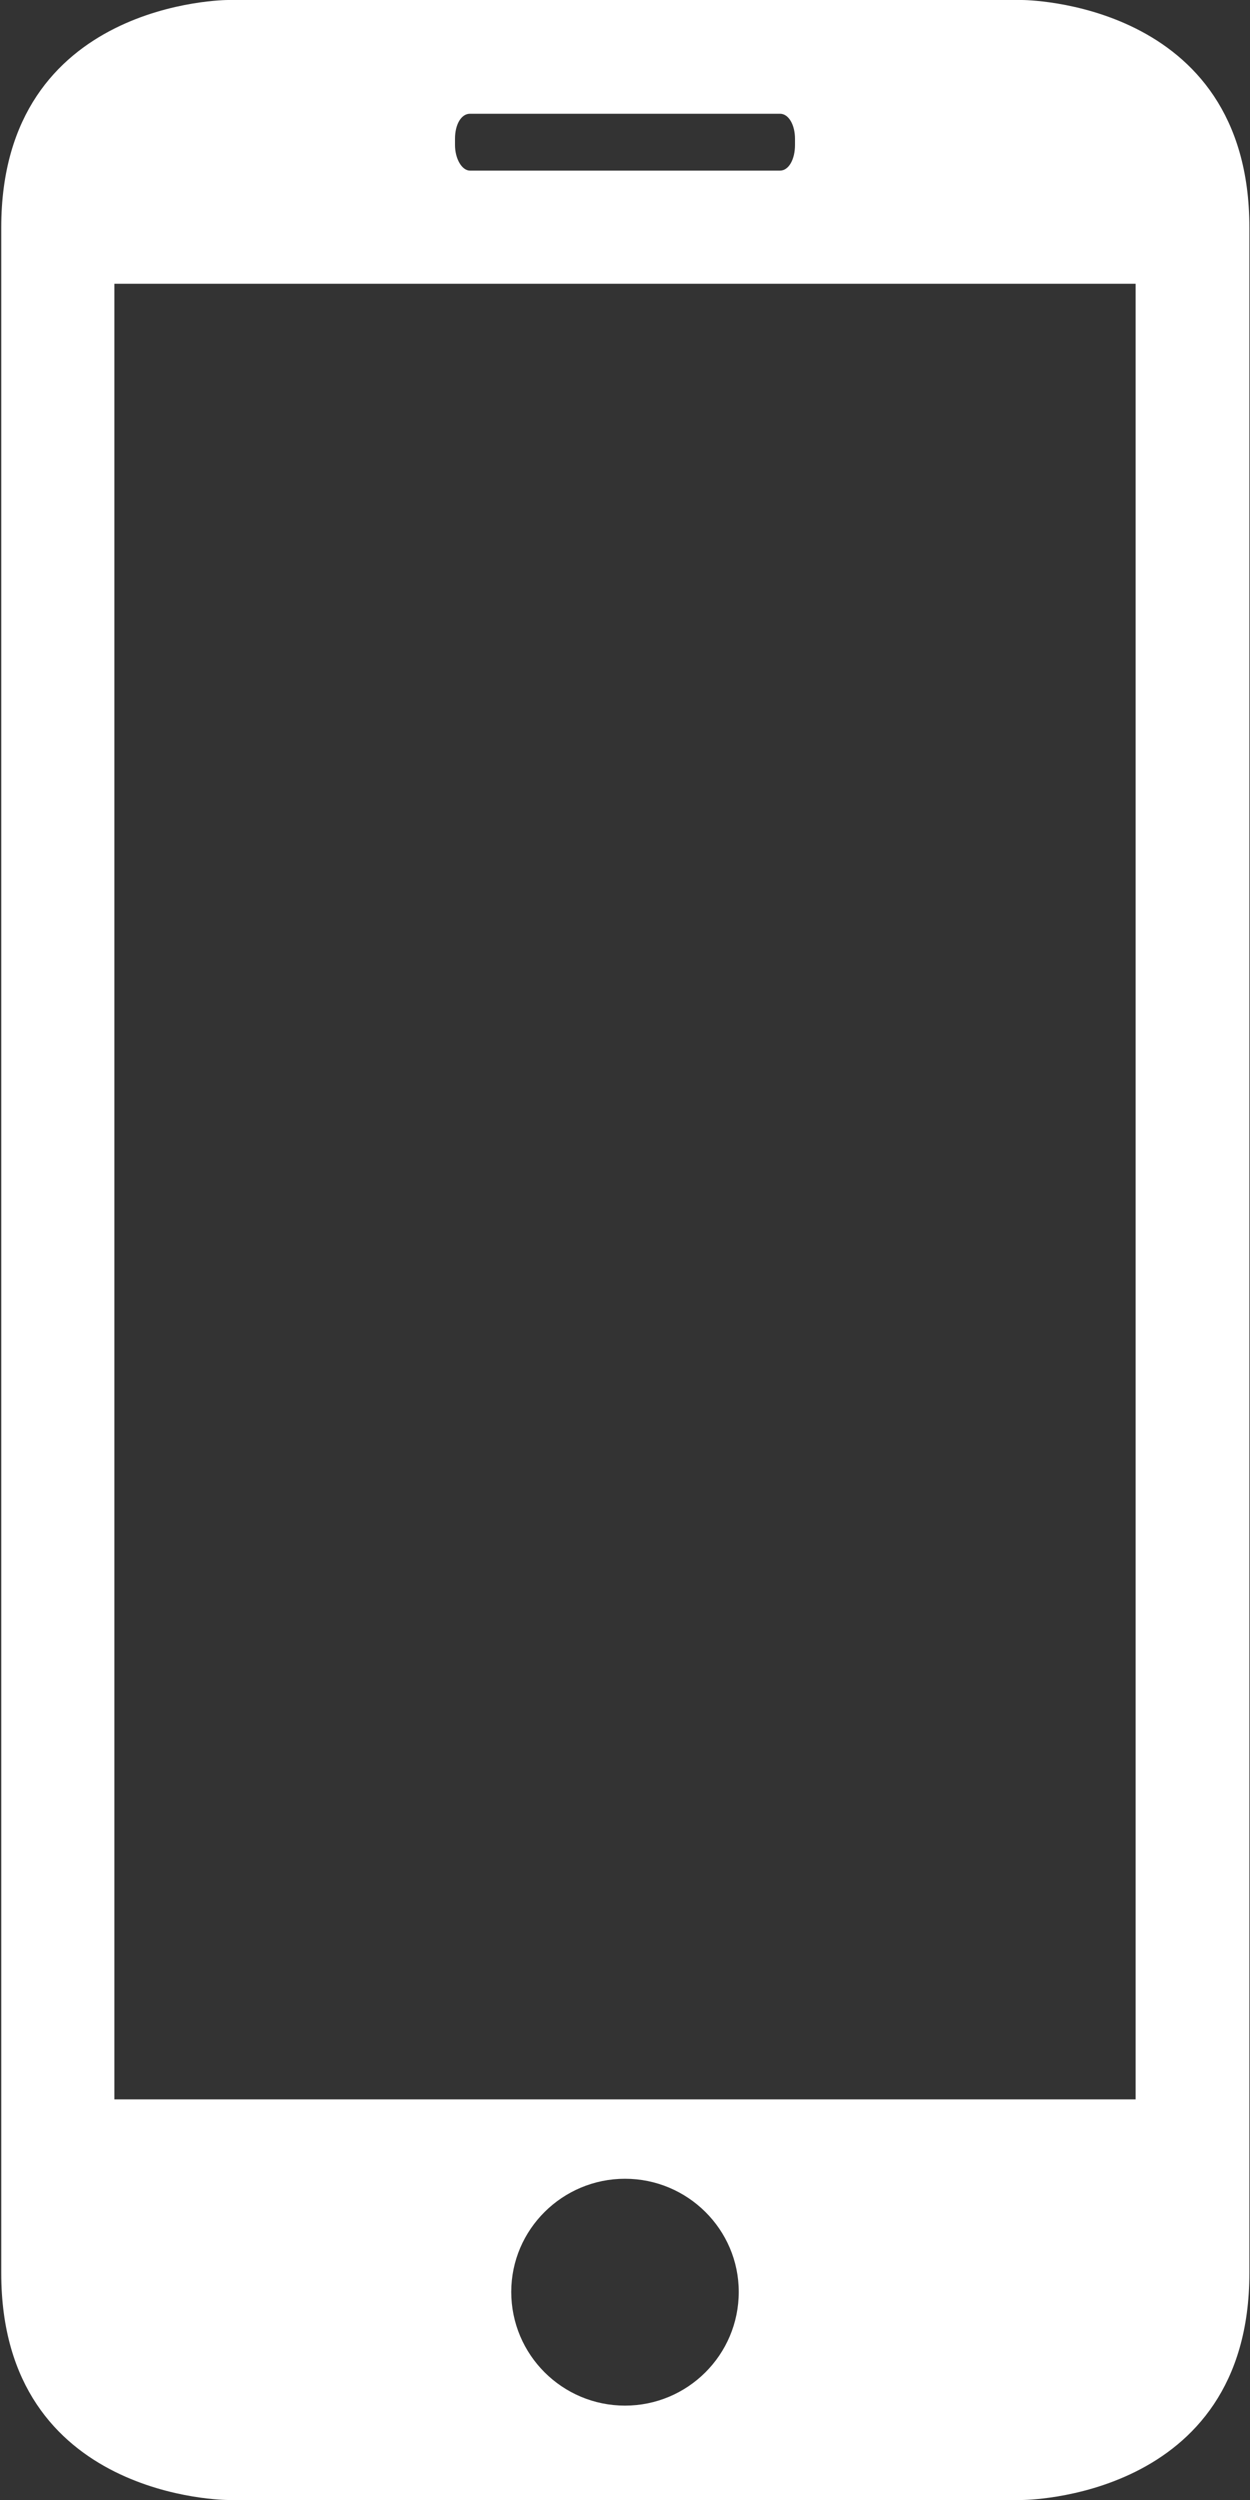
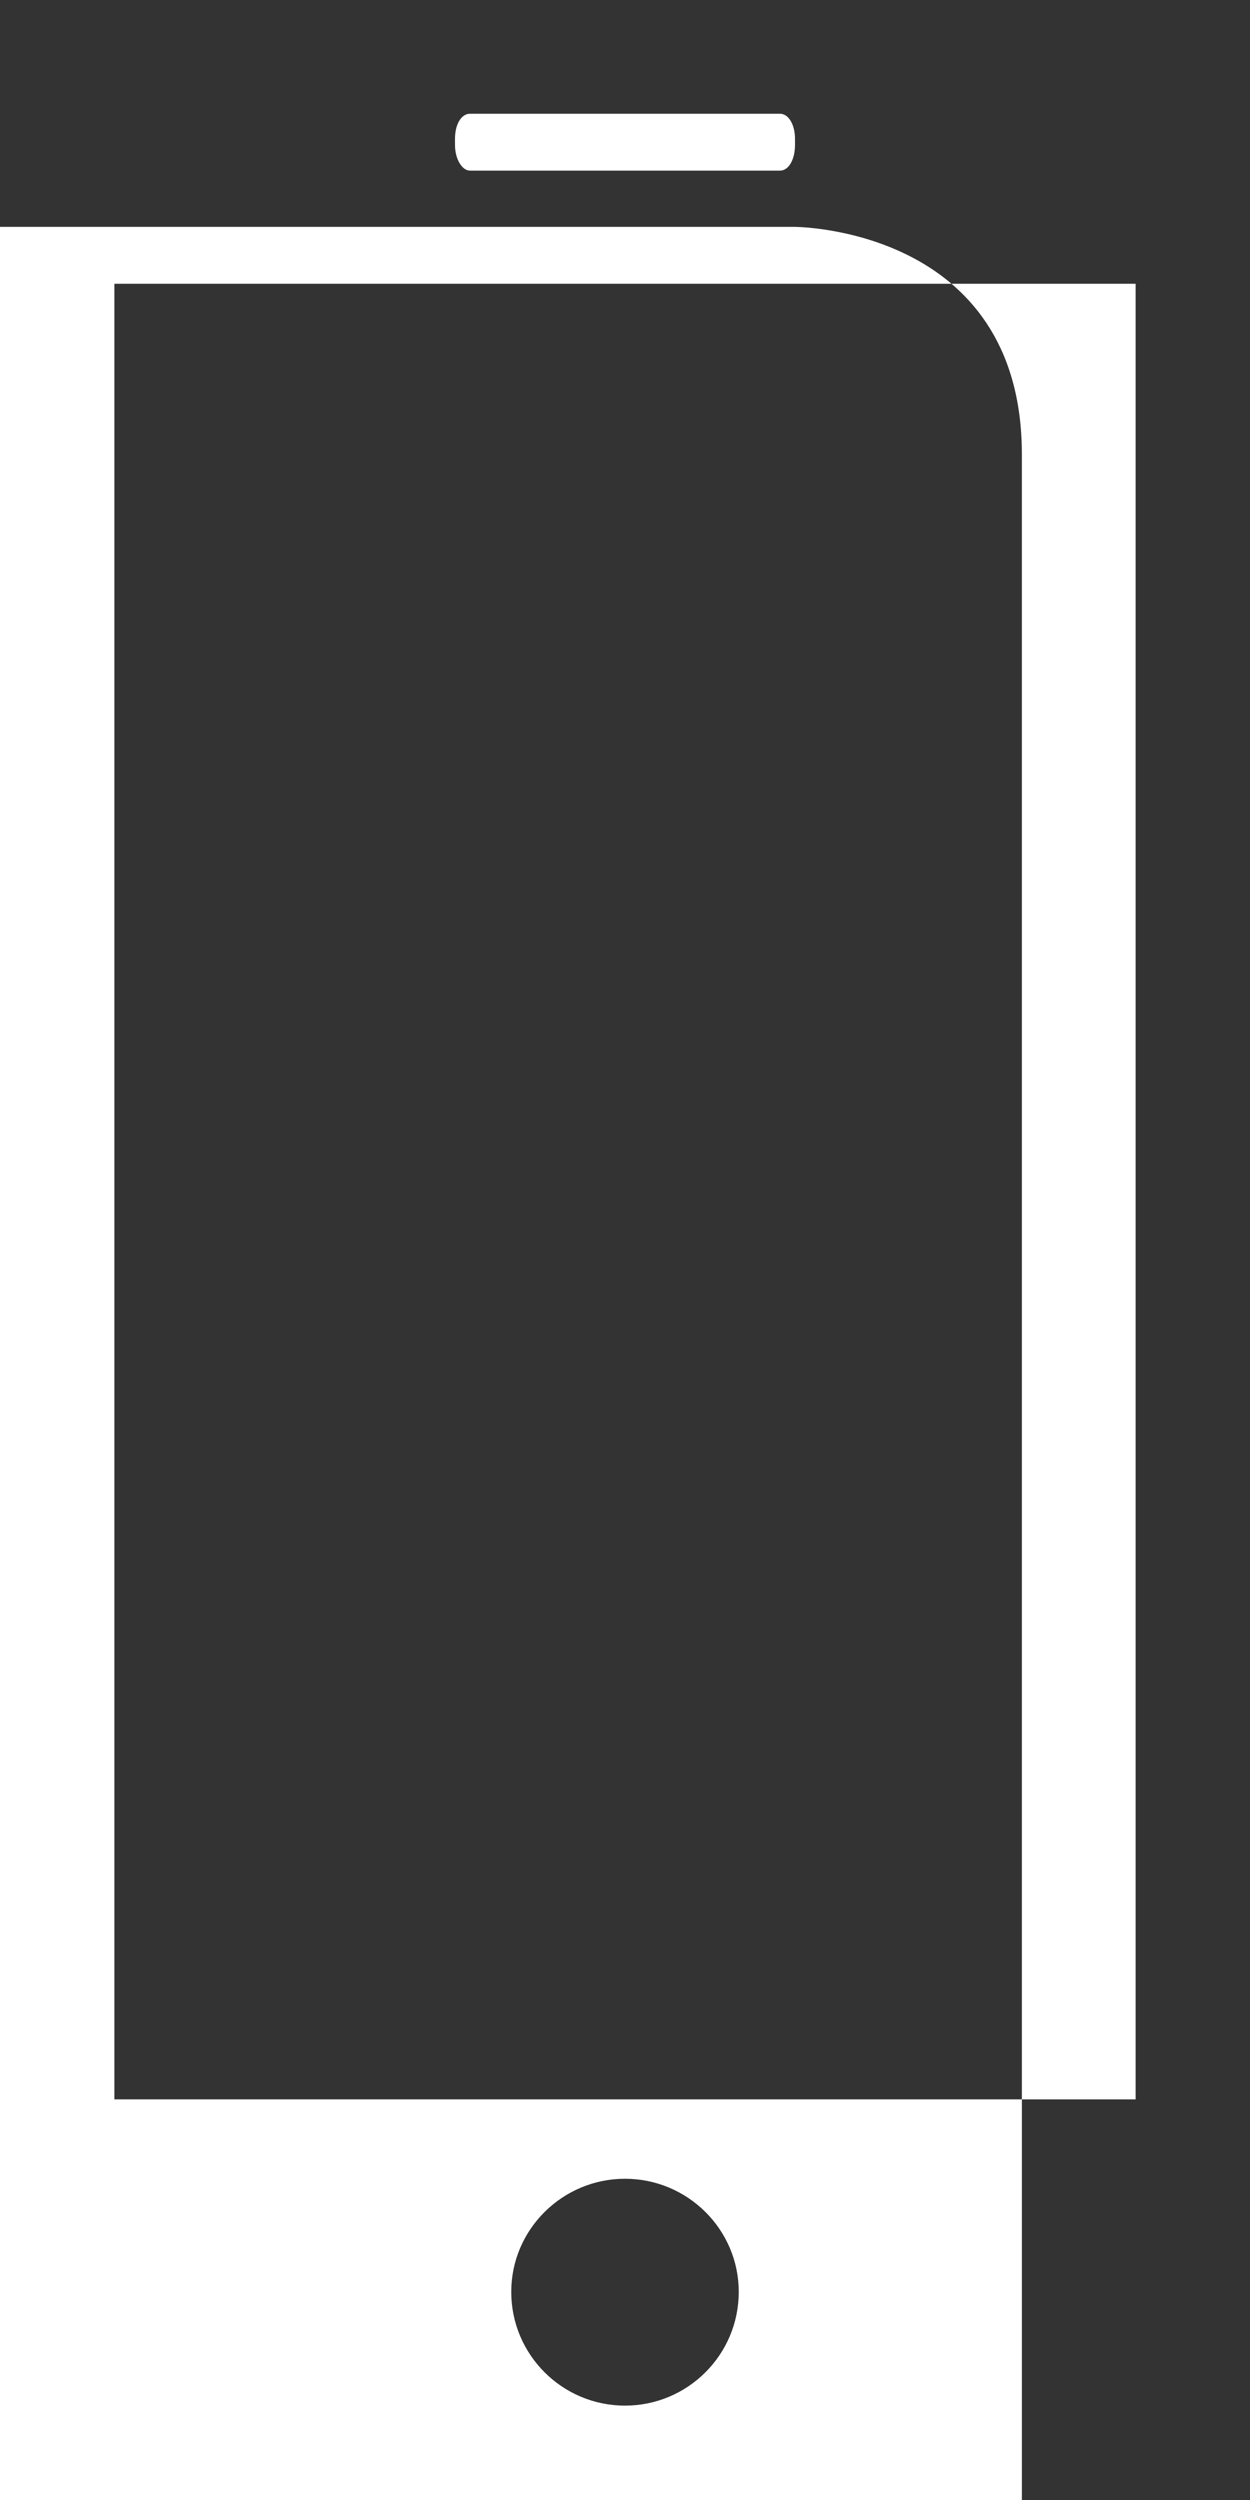
<svg xmlns="http://www.w3.org/2000/svg" xml:space="preserve" width="20px" height="40px" version="1.1" style="shape-rendering:geometricPrecision; text-rendering:geometricPrecision; image-rendering:optimizeQuality; fill-rule:evenodd; clip-rule:evenodd" viewBox="0 0 20 40">
  <rect x="0" y="0" width="20" height="40" fill="#333333" stroke="none" />
  <defs>
    <style type="text/css">
   
    .fil0 {fill:white}
   
  </style>
  </defs>
  <g id="Слой_x0020_1">
-     <path class="fil0" d="M16.35 40c0,0 3.64,0 3.64,-3.63l0 -32.73c0,-3.64 -3.64,-3.64 -3.64,-3.64l-12.7 0c0,0 -3.63,0 -3.63,3.64l0 32.73c0,3.63 3.63,3.63 3.63,3.63l12.7 0zm-6.35 -1.51c-1,0 -1.82,-0.81 -1.82,-1.82 0,-1 0.82,-1.81 1.82,-1.81 1,0 1.82,0.81 1.82,1.81 0,1.01 -0.82,1.82 -1.82,1.82zm-2.72 -36.27c0,-0.23 0.1,-0.4 0.24,-0.4l4.96 0c0.14,0 0.24,0.18 0.24,0.4l0 0.1c0,0.23 -0.1,0.41 -0.24,0.41l-4.96 0c-0.13,0 -0.24,-0.19 -0.24,-0.41l0 -0.1zm-5.45 2.32l16.34 0 0 29.05 -16.34 0 0 -29.05z" />
+     <path class="fil0" d="M16.35 40l0 -32.73c0,-3.64 -3.64,-3.64 -3.64,-3.64l-12.7 0c0,0 -3.63,0 -3.63,3.64l0 32.73c0,3.63 3.63,3.63 3.63,3.63l12.7 0zm-6.35 -1.51c-1,0 -1.82,-0.81 -1.82,-1.82 0,-1 0.82,-1.81 1.82,-1.81 1,0 1.82,0.81 1.82,1.81 0,1.01 -0.82,1.82 -1.82,1.82zm-2.72 -36.27c0,-0.23 0.1,-0.4 0.24,-0.4l4.96 0c0.14,0 0.24,0.18 0.24,0.4l0 0.1c0,0.23 -0.1,0.41 -0.24,0.41l-4.96 0c-0.13,0 -0.24,-0.19 -0.24,-0.41l0 -0.1zm-5.45 2.32l16.34 0 0 29.05 -16.34 0 0 -29.05z" />
  </g>
</svg>